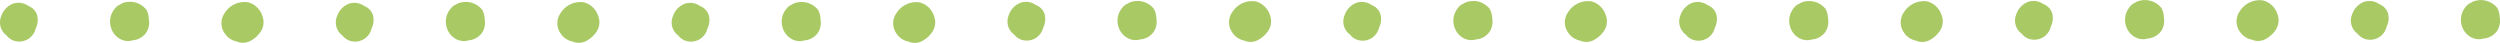
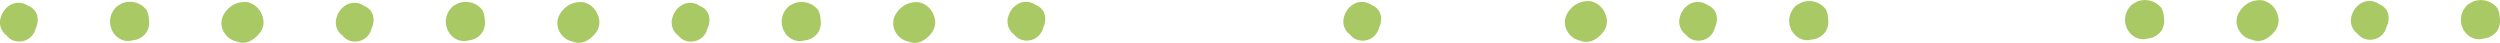
<svg xmlns="http://www.w3.org/2000/svg" width="149.057" height="2.555" viewBox="0 0 149.057 2.555">
  <defs>
    <clipPath id="clip-path">
      <rect id="長方形_22" data-name="長方形 22" width="149.057" height="2.555" transform="translate(0 0)" fill="#a9c964" />
    </clipPath>
  </defs>
  <g id="グループ_15" data-name="グループ 15" transform="translate(0 0)">
    <g id="グループ_14" data-name="グループ 14" transform="translate(0 0)" clip-path="url(#clip-path)">
      <path id="パス_679" data-name="パス 679" d="M1.154,2.774a1.1,1.1,0,0,1-.118-.007A.919.919,0,0,1,.4,2.42L.392,2.408a.988.988,0,0,1-.178-.167.966.966,0,0,1-.144-.972A1.215,1.215,0,0,1,.774.517a1.022,1.022,0,0,1,.875.106L1.7.655a.878.878,0,0,1,.5.506,1.122,1.122,0,0,1-.065.82c-.006.022-.012.043-.02.064a1,1,0,0,1-.959.728" transform="translate(0 -0.298)" fill="#a9c964" />
      <path id="パス_680" data-name="パス 680" d="M19.5,2.639a.976.976,0,0,1-.446-.111,1.135,1.135,0,0,1-.558-.671,1.182,1.182,0,0,1,.187-1.1.829.829,0,0,1,.368-.3A.861.861,0,0,1,19.132.4,1.255,1.255,0,0,1,20.6.775a1.271,1.271,0,0,1,.148.57,1.1,1.1,0,0,1-.15.786,1.089,1.089,0,0,1-.824.466.915.915,0,0,1-.276.043" transform="translate(-11.873 -0.195)" fill="#a9c964" />
      <path id="パス_681" data-name="パス 681" d="M38.385,2.752a.848.848,0,0,1-.352-.075,1.108,1.108,0,0,1-.631-.359,1.05,1.05,0,0,1-.081-.107L37.31,2.2A1.045,1.045,0,0,1,37.3.982,1.4,1.4,0,0,1,38.684.334a1.219,1.219,0,0,1,.854.789,1.025,1.025,0,0,1-.12,1.009,1.653,1.653,0,0,1-.674.552,1.042,1.042,0,0,1-.359.067" transform="translate(-23.906 -0.202)" fill="#a9c964" />
      <path id="パス_682" data-name="パス 682" d="M57.424,2.78a1.092,1.092,0,0,1-.117-.006.918.918,0,0,1-.633-.347l-.012-.013a.985.985,0,0,1-.178-.167.966.966,0,0,1-.144-.971,1.214,1.214,0,0,1,.706-.753,1.017,1.017,0,0,1,.874.106l.051.032a.878.878,0,0,1,.5.506,1.123,1.123,0,0,1-.065.82c-.006.022-.012.043-.02.064a1,1,0,0,1-.959.728" transform="translate(-36.247 -0.301)" fill="#a9c964" />
      <path id="パス_683" data-name="パス 683" d="M75.768,2.647a.968.968,0,0,1-.446-.111,1.133,1.133,0,0,1-.558-.671,1.183,1.183,0,0,1,.187-1.1.834.834,0,0,1,.368-.3c.027-.018.055-.036.084-.051a1.258,1.258,0,0,1,1.469.372,1.274,1.274,0,0,1,.148.57,1.1,1.1,0,0,1-.15.785,1.089,1.089,0,0,1-.825.466.915.915,0,0,1-.276.043" transform="translate(-48.12 -0.201)" fill="#a9c964" />
      <path id="パス_684" data-name="パス 684" d="M94.655,2.759a.85.85,0,0,1-.353-.075,1.109,1.109,0,0,1-.631-.359,1.05,1.05,0,0,1-.081-.107L93.58,2.2A1.043,1.043,0,0,1,93.573.989,1.4,1.4,0,0,1,94.954.341a1.218,1.218,0,0,1,.854.789,1.024,1.024,0,0,1-.119,1.009,1.654,1.654,0,0,1-.674.552,1.044,1.044,0,0,1-.359.067" transform="translate(-60.152 -0.206)" fill="#a9c964" />
      <path id="パス_685" data-name="パス 685" d="M113.695,2.788a1.092,1.092,0,0,1-.117-.006.919.919,0,0,1-.632-.346l-.013-.014a.985.985,0,0,1-.178-.167.966.966,0,0,1-.144-.971,1.215,1.215,0,0,1,.705-.753,1.023,1.023,0,0,1,.875.106l.052.033a.878.878,0,0,1,.5.505,1.122,1.122,0,0,1-.065.82c-.006.022-.012.044-.02.065a1,1,0,0,1-.959.728" transform="translate(-72.494 -0.307)" fill="#a9c964" />
      <path id="パス_686" data-name="パス 686" d="M132.038,2.655a.972.972,0,0,1-.446-.111,1.133,1.133,0,0,1-.558-.671,1.182,1.182,0,0,1,.187-1.1.83.83,0,0,1,.368-.3.855.855,0,0,1,.083-.051,1.258,1.258,0,0,1,1.469.373,1.264,1.264,0,0,1,.147.569,1.1,1.1,0,0,1-.15.786,1.089,1.089,0,0,1-.825.466.9.9,0,0,1-.276.043" transform="translate(-84.366 -0.206)" fill="#a9c964" />
      <path id="パス_687" data-name="パス 687" d="M150.925,2.766a.848.848,0,0,1-.352-.075,1.107,1.107,0,0,1-.631-.359,1.028,1.028,0,0,1-.082-.107l-.009-.012A1.045,1.045,0,0,1,149.843,1a1.4,1.4,0,0,1,1.382-.648,1.219,1.219,0,0,1,.854.79,1.025,1.025,0,0,1-.12,1.009,1.652,1.652,0,0,1-.674.552,1.042,1.042,0,0,1-.359.067" transform="translate(-96.399 -0.211)" fill="#a9c964" />
      <path id="パス_688" data-name="パス 688" d="M169.964,2.619a1.1,1.1,0,0,1-.118-.007.919.919,0,0,1-.632-.346l-.013-.014a1.009,1.009,0,0,1-.178-.167.966.966,0,0,1-.144-.971,1.216,1.216,0,0,1,.706-.753,1.022,1.022,0,0,1,.874.106l.051.032a.88.88,0,0,1,.5.506,1.121,1.121,0,0,1-.065.82c-.006.022-.012.043-.02.064a1,1,0,0,1-.959.728" transform="translate(-108.739 -0.198)" fill="#a9c964" />
-       <path id="パス_689" data-name="パス 689" d="M188.308,2.485a.972.972,0,0,1-.446-.111,1.132,1.132,0,0,1-.558-.67,1.181,1.181,0,0,1,.188-1.1.828.828,0,0,1,.368-.3.932.932,0,0,1,.084-.051,1.256,1.256,0,0,1,1.468.372,1.271,1.271,0,0,1,.147.57,1.1,1.1,0,0,1-.15.786,1.089,1.089,0,0,1-.825.466.908.908,0,0,1-.275.042" transform="translate(-120.613 -0.096)" fill="#a9c964" />
-       <path id="パス_690" data-name="パス 690" d="M207.195,2.6a.848.848,0,0,1-.352-.075,1.112,1.112,0,0,1-.631-.359,1.015,1.015,0,0,1-.083-.11l-.007-.01a1.045,1.045,0,0,1-.007-1.215,1.4,1.4,0,0,1,1.381-.648,1.218,1.218,0,0,1,.854.79,1.025,1.025,0,0,1-.12,1.009,1.654,1.654,0,0,1-.674.552,1.046,1.046,0,0,1-.36.067" transform="translate(-132.645 -0.103)" fill="#a9c964" />
      <path id="パス_691" data-name="パス 691" d="M226.235,2.628c-.039,0-.078,0-.118-.006a.92.92,0,0,1-.633-.347l-.012-.012a1.023,1.023,0,0,1-.178-.167.966.966,0,0,1-.144-.971,1.215,1.215,0,0,1,.705-.753,1.025,1.025,0,0,1,.875.106l.051.032a.879.879,0,0,1,.5.507,1.12,1.12,0,0,1-.065.82c-.006.022-.012.043-.02.064a1,1,0,0,1-.959.728" transform="translate(-144.986 -0.204)" fill="#a9c964" />
-       <path id="パス_692" data-name="パス 692" d="M244.579,2.492a.972.972,0,0,1-.447-.111,1.135,1.135,0,0,1-.557-.671,1.182,1.182,0,0,1,.187-1.1.832.832,0,0,1,.369-.3.928.928,0,0,1,.083-.051,1.256,1.256,0,0,1,1.469.372,1.276,1.276,0,0,1,.147.57,1.1,1.1,0,0,1-.15.786,1.09,1.09,0,0,1-.826.466.91.91,0,0,1-.275.042" transform="translate(-156.86 -0.101)" fill="#a9c964" />
      <path id="パス_693" data-name="パス 693" d="M263.465,2.605a.847.847,0,0,1-.352-.075,1.108,1.108,0,0,1-.631-.359.993.993,0,0,1-.084-.111l-.007-.009a1.043,1.043,0,0,1-.007-1.215,1.4,1.4,0,0,1,1.382-.649,1.218,1.218,0,0,1,.853.79,1.023,1.023,0,0,1-.12,1.009,1.646,1.646,0,0,1-.674.552,1.047,1.047,0,0,1-.36.067" transform="translate(-168.891 -0.107)" fill="#a9c964" />
      <path id="パス_694" data-name="パス 694" d="M282.506,2.633a1.1,1.1,0,0,1-.118-.007.918.918,0,0,1-.633-.347l-.011-.011a1.007,1.007,0,0,1-.178-.168.966.966,0,0,1-.144-.971,1.216,1.216,0,0,1,.706-.752A1.023,1.023,0,0,1,283,.482l.051.032a.88.88,0,0,1,.5.507,1.121,1.121,0,0,1-.065.82c-.006.022-.012.043-.02.064a1,1,0,0,1-.959.728" transform="translate(-181.233 -0.207)" fill="#a9c964" />
      <path id="パス_695" data-name="パス 695" d="M300.849,2.5a.973.973,0,0,1-.447-.111,1.135,1.135,0,0,1-.558-.671,1.183,1.183,0,0,1,.187-1.1.831.831,0,0,1,.369-.3.857.857,0,0,1,.083-.051,1.256,1.256,0,0,1,1.469.372,1.278,1.278,0,0,1,.147.571,1.1,1.1,0,0,1-.151.784,1.089,1.089,0,0,1-.824.466.919.919,0,0,1-.276.043" transform="translate(-193.106 -0.105)" fill="#a9c964" />
-       <path id="パス_696" data-name="パス 696" d="M319.736,2.611a.846.846,0,0,1-.352-.075,1.11,1.11,0,0,1-.632-.359.991.991,0,0,1-.082-.109l-.009-.011a1.045,1.045,0,0,1-.007-1.215,1.4,1.4,0,0,1,1.382-.648,1.217,1.217,0,0,1,.853.79,1.023,1.023,0,0,1-.12,1.009,1.652,1.652,0,0,1-.674.552,1.051,1.051,0,0,1-.359.067" transform="translate(-205.138 -0.111)" fill="#a9c964" />
-       <path id="パス_697" data-name="パス 697" d="M338.775,2.468a1.1,1.1,0,0,1-.117-.006.919.919,0,0,1-.632-.346l-.013-.014a1,1,0,0,1-.178-.167.966.966,0,0,1-.144-.971A1.215,1.215,0,0,1,338.4.211a1.02,1.02,0,0,1,.874.106l.051.032a.88.88,0,0,1,.5.506,1.123,1.123,0,0,1-.065.82c-.006.022-.012.043-.02.064a1,1,0,0,1-.959.728" transform="translate(-217.479 -0.1)" fill="#a9c964" />
      <path id="パス_698" data-name="パス 698" d="M357.12,2.336a.968.968,0,0,1-.447-.111,1.135,1.135,0,0,1-.558-.671,1.183,1.183,0,0,1,.187-1.1.833.833,0,0,1,.368-.3c.027-.018.055-.036.084-.051a1.258,1.258,0,0,1,1.469.372,1.269,1.269,0,0,1,.147.568,1.1,1.1,0,0,1-.15.787,1.088,1.088,0,0,1-.824.466.917.917,0,0,1-.276.043" transform="translate(-229.353 0)" fill="#a9c964" />
      <path id="パス_699" data-name="パス 699" d="M376.006,2.447a.848.848,0,0,1-.352-.075,1.107,1.107,0,0,1-.631-.359.965.965,0,0,1-.083-.109l-.008-.011a1.045,1.045,0,0,1-.007-1.215,1.4,1.4,0,0,1,1.382-.648,1.218,1.218,0,0,1,.853.789,1.039,1.039,0,0,1-.119,1.01,1.653,1.653,0,0,1-.675.552,1.045,1.045,0,0,1-.359.067" transform="translate(-241.385 -0.006)" fill="#a9c964" />
      <path id="パス_700" data-name="パス 700" d="M395.046,2.474a1.1,1.1,0,0,1-.117-.006.919.919,0,0,1-.632-.346l-.013-.013a1,1,0,0,1-.178-.167.965.965,0,0,1-.144-.971,1.215,1.215,0,0,1,.706-.753,1.018,1.018,0,0,1,.874.106l.052.033a.878.878,0,0,1,.5.505,1.124,1.124,0,0,1-.065.82c-.006.021-.012.043-.02.064a1,1,0,0,1-.959.728" transform="translate(-253.726 -0.105)" fill="#a9c964" />
      <path id="パス_701" data-name="パス 701" d="M413.39,2.341a.972.972,0,0,1-.446-.111,1.134,1.134,0,0,1-.558-.671,1.183,1.183,0,0,1,.187-1.1.832.832,0,0,1,.368-.3.9.9,0,0,1,.084-.051,1.258,1.258,0,0,1,1.469.372,1.27,1.27,0,0,1,.147.57,1.1,1.1,0,0,1-.15.785,1.091,1.091,0,0,1-.825.466.914.914,0,0,1-.276.042" transform="translate(-265.599 -0.004)" fill="#a9c964" />
    </g>
  </g>
</svg>